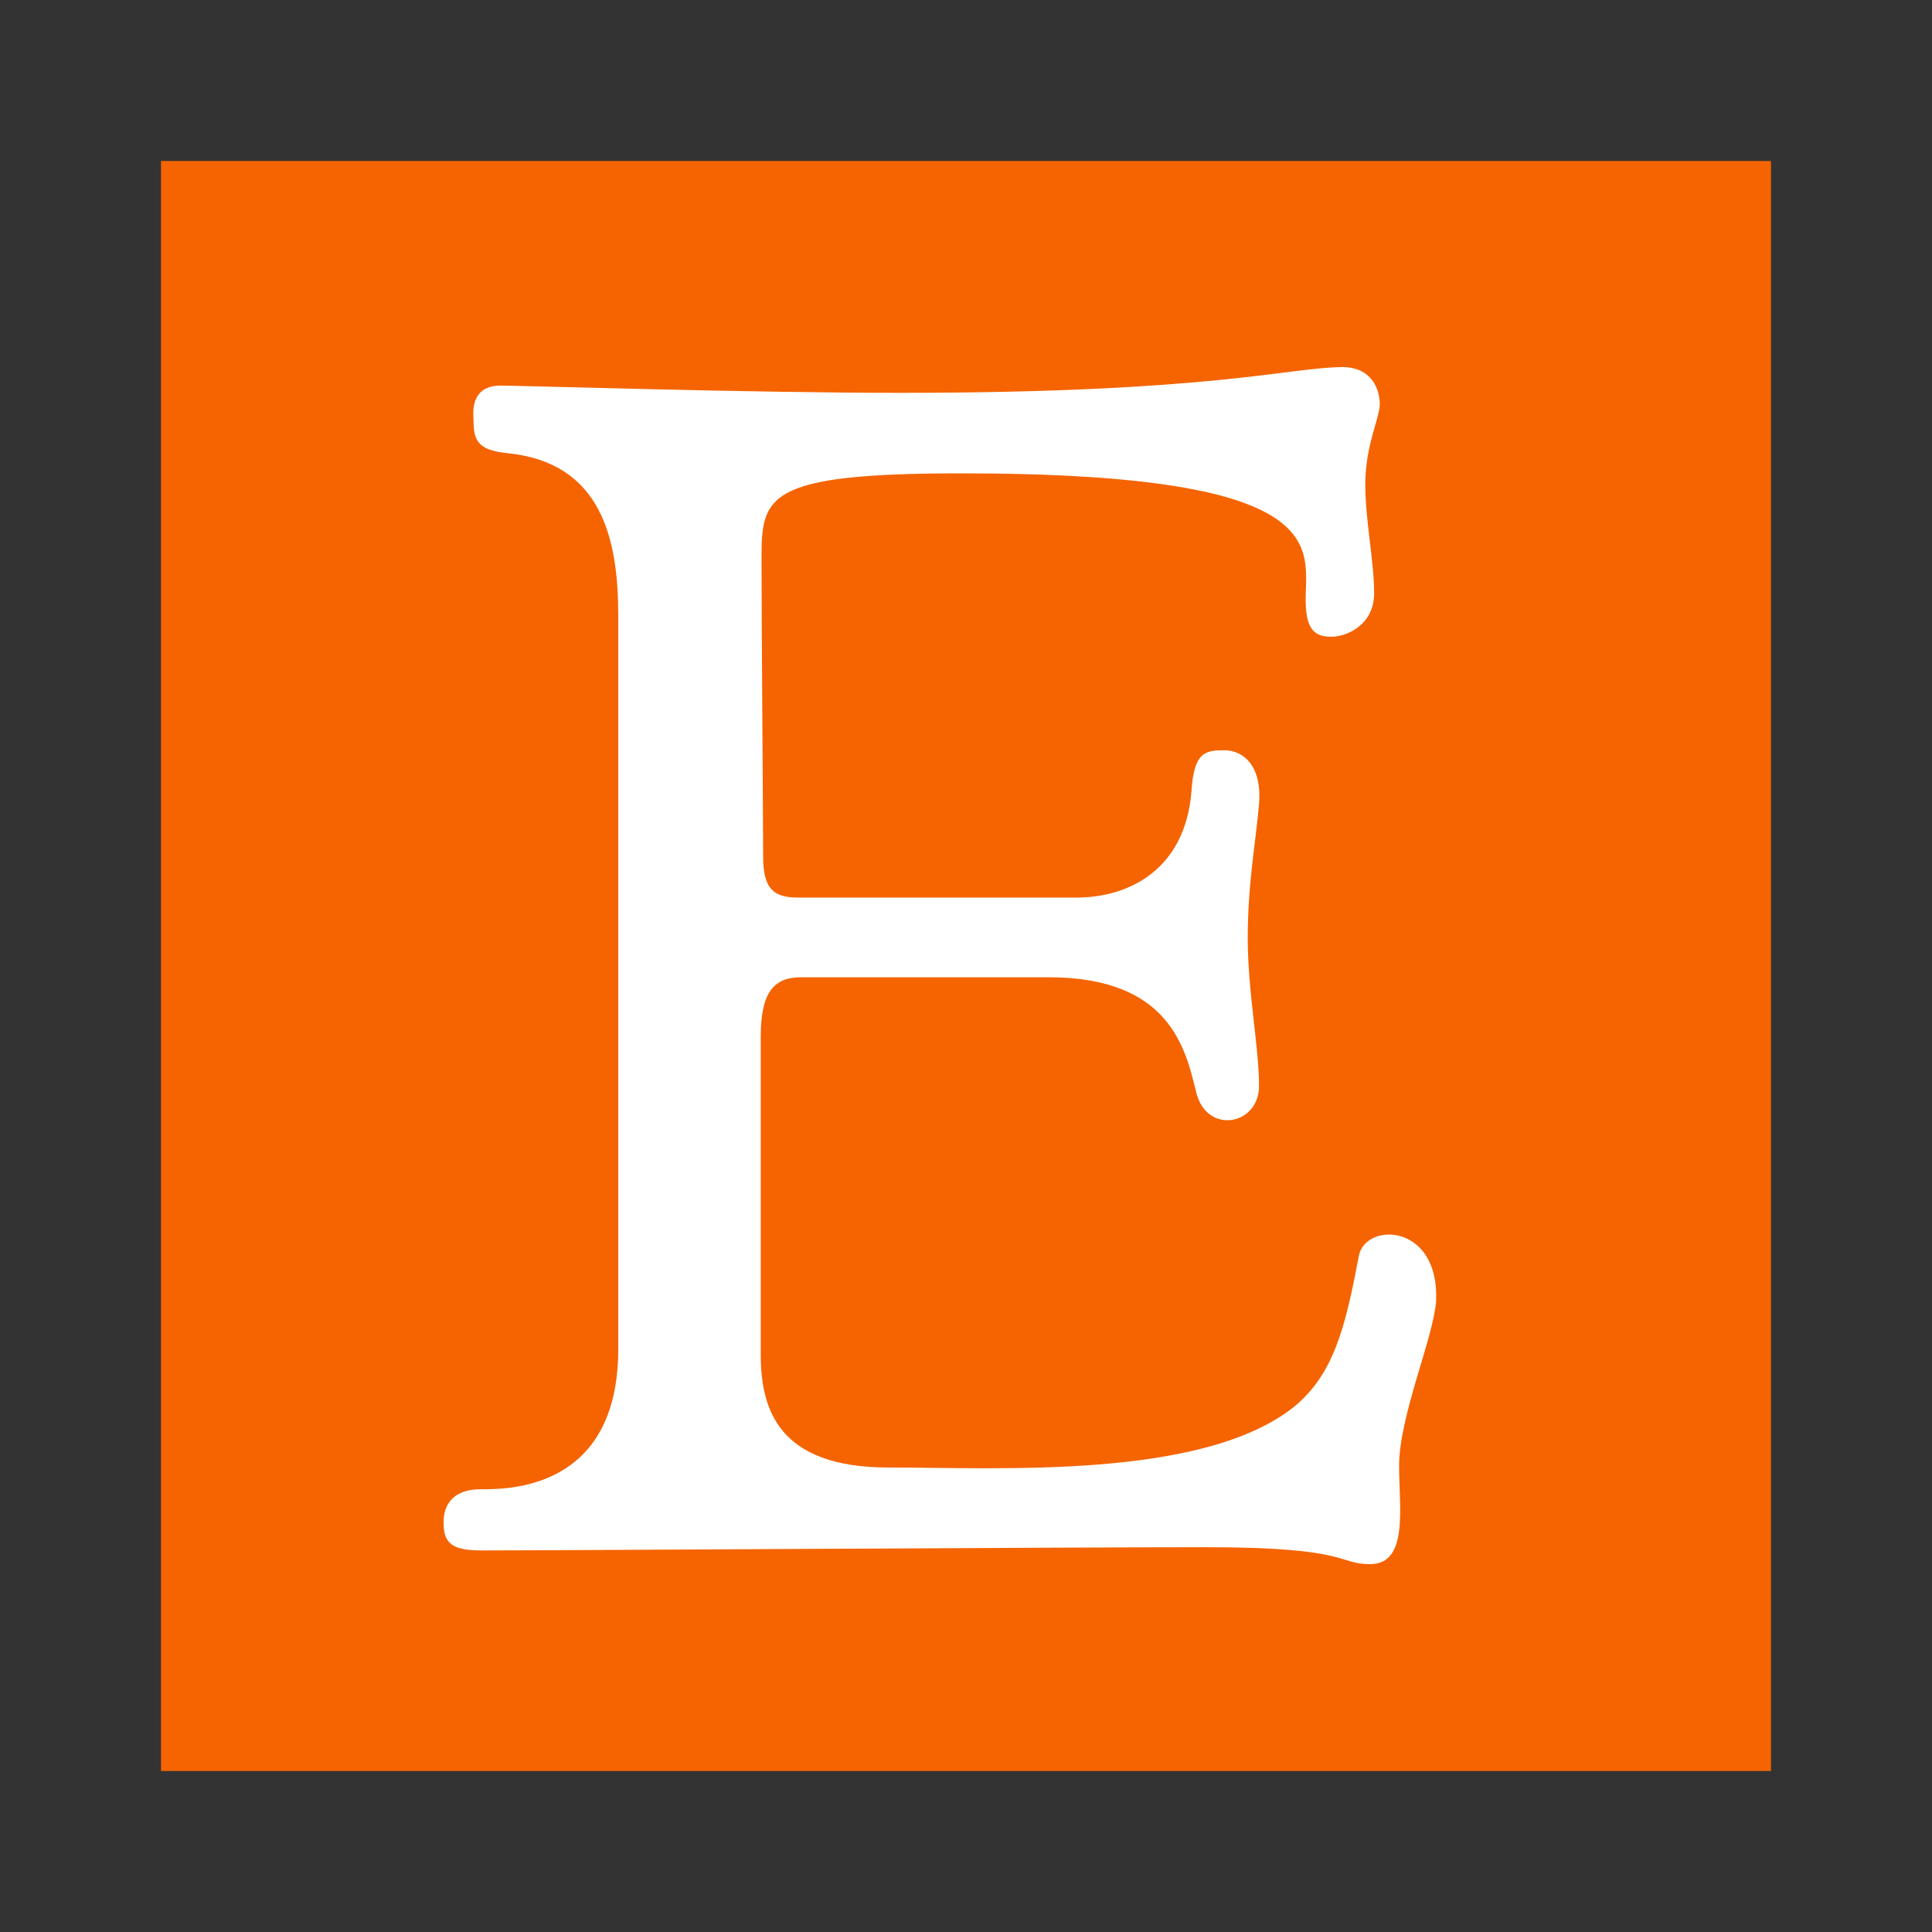
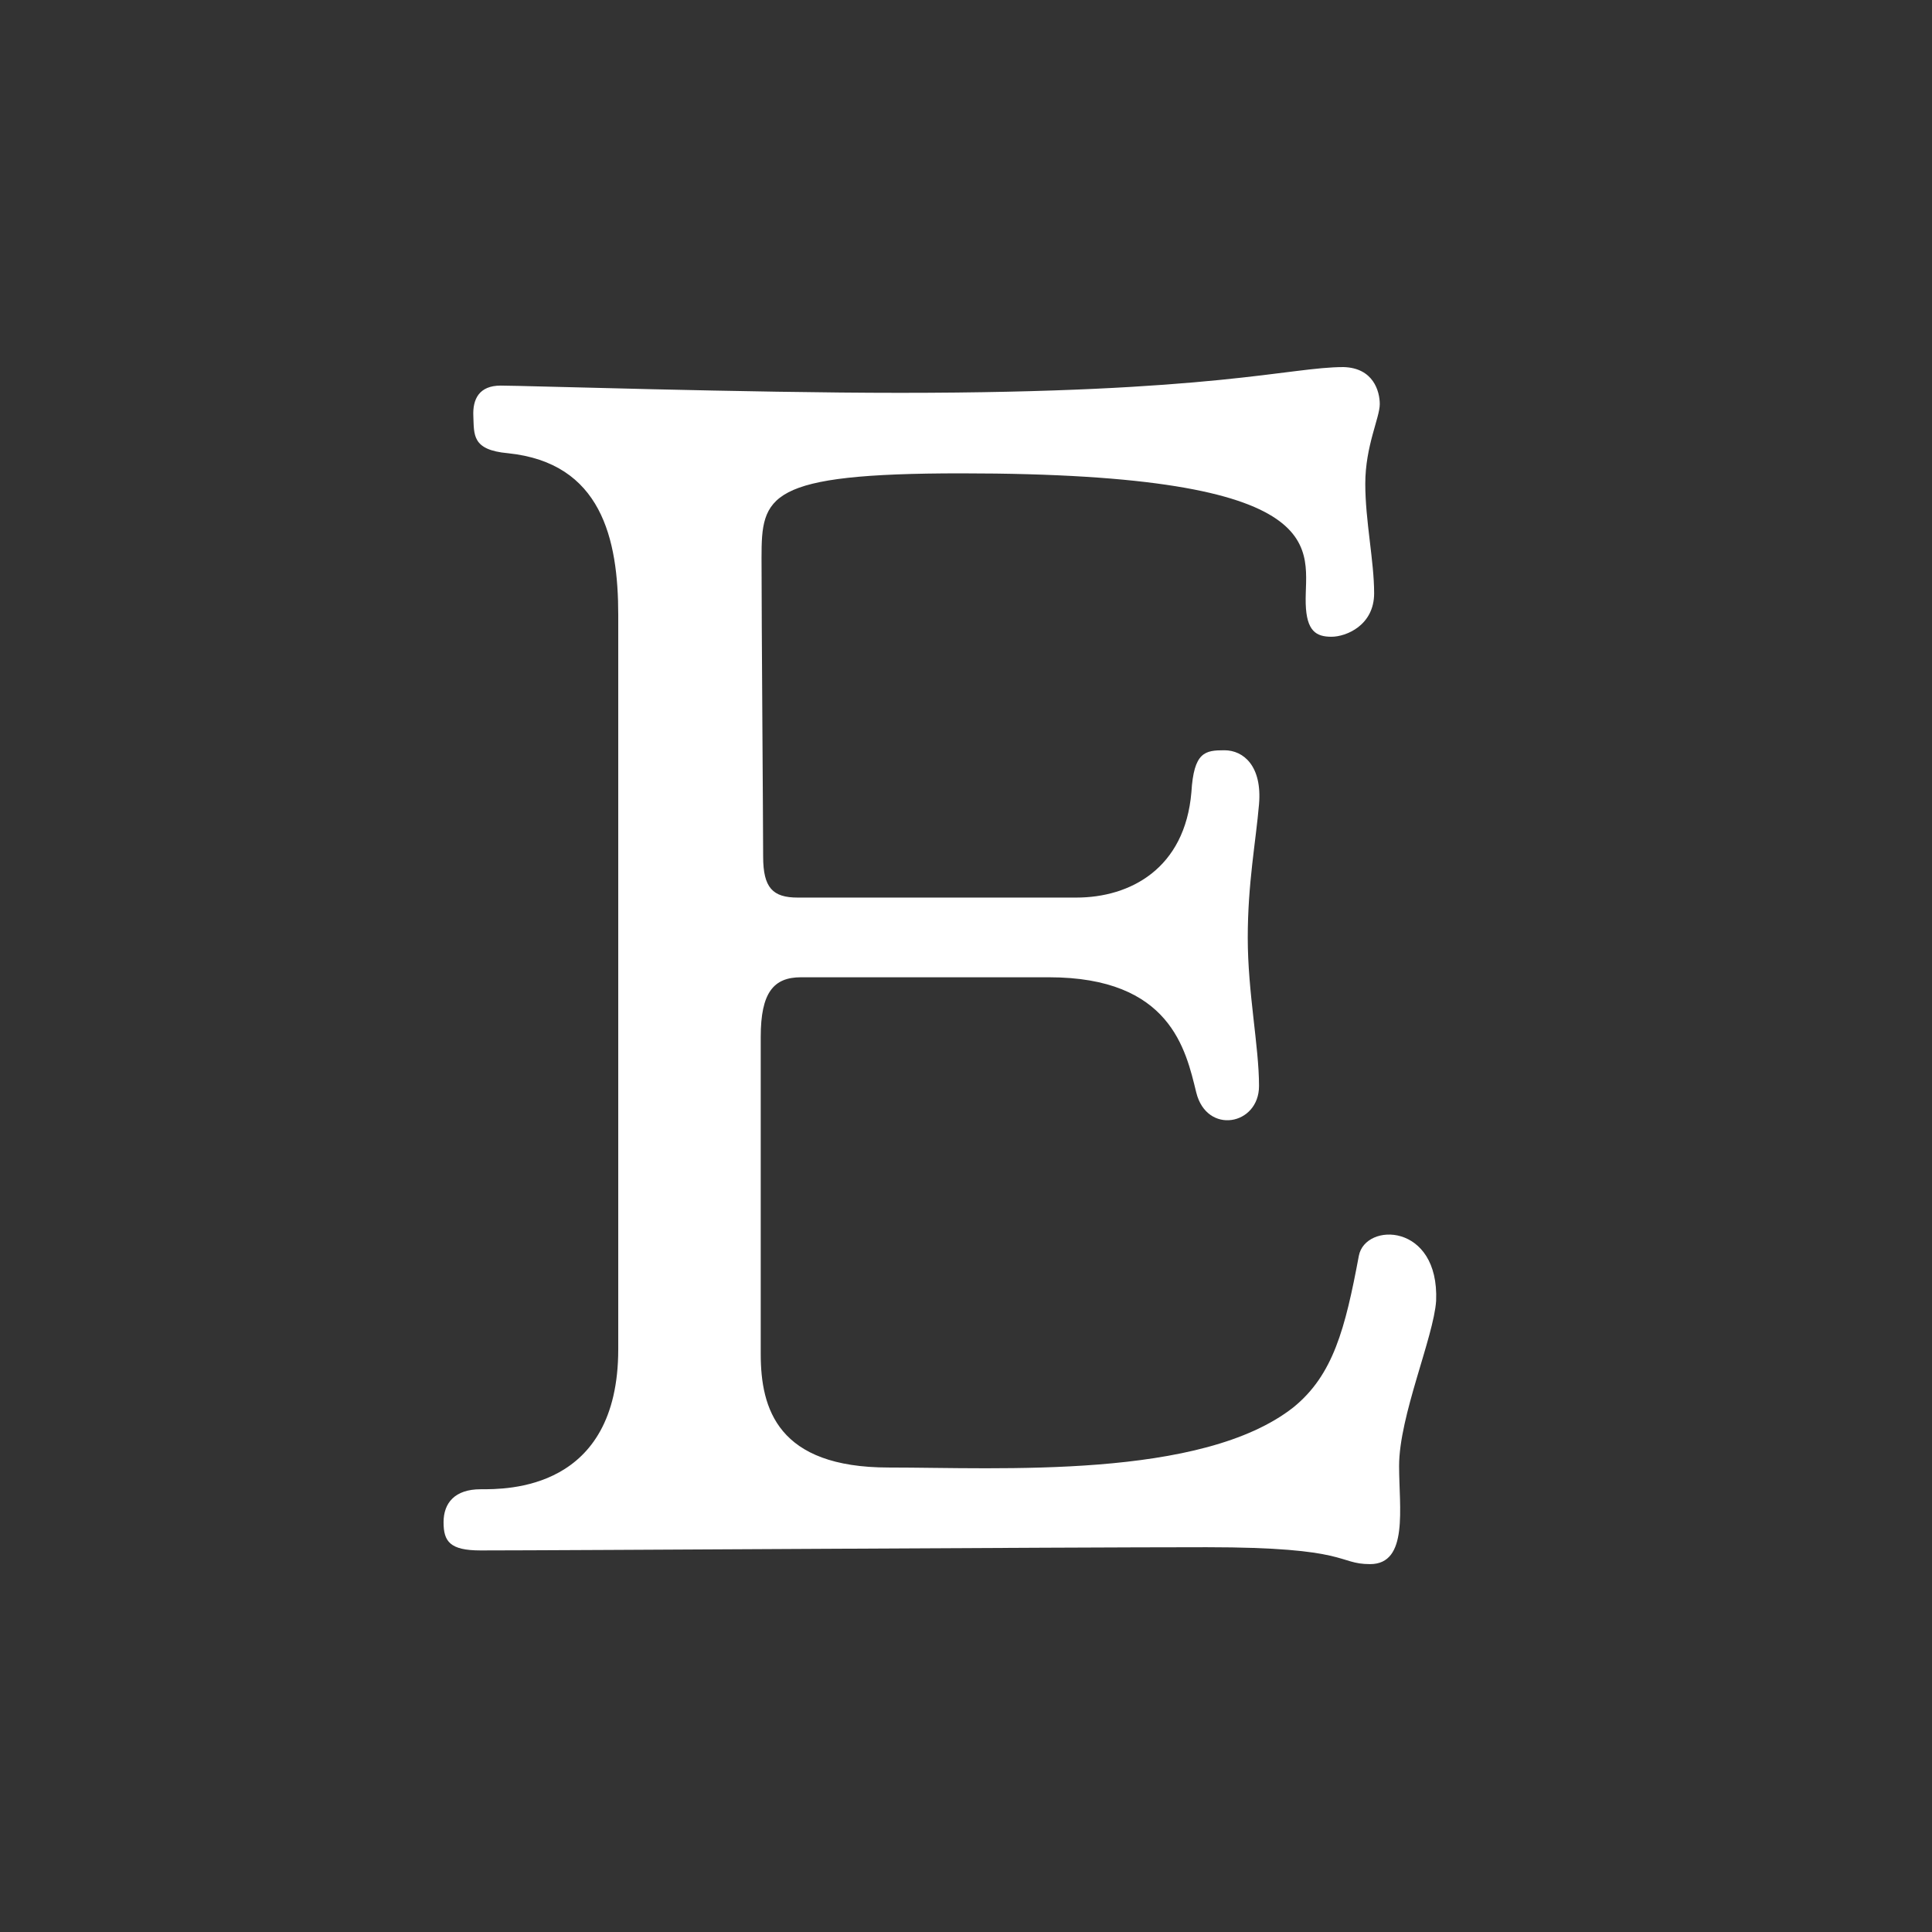
<svg xmlns="http://www.w3.org/2000/svg" version="1.1" id="Layer_1" x="0px" y="0px" viewBox="0 0 24 24" enable-background="new 0 0 24 24" xml:space="preserve">
  <rect x="0" y="0" width="24" height="24" fill="#333333" stroke="none" />
  <g>
-     <rect x="2" y="2" fill="#F56400" width="20" height="20" />
    <path fill="#FFFFFF" d="M5.88,5.17C5.87,4.96,5.95,4.79,6.22,4.79c0.28,0,3.08,0.09,4.96,0.09c3.91,0,4.84-0.32,5.51-0.32   c0.37,0.01,0.45,0.3,0.45,0.46c0,0.17-0.18,0.52-0.18,0.99c0,0.46,0.11,0.96,0.11,1.36s-0.35,0.54-0.53,0.54   c-0.19,0-0.31-0.07-0.32-0.41c-0.02-0.66,0.46-1.62-4.28-1.62c-2.42,0-2.48,0.28-2.48,1.05c0,0.77,0.02,3.31,0.02,3.71   c0,0.39,0.12,0.51,0.43,0.51c0.32,0,2.79,0,3.46,0c0.67,0,1.35-0.36,1.43-1.31c0.03-0.5,0.17-0.52,0.41-0.52s0.47,0.2,0.43,0.67   c-0.04,0.47-0.14,0.98-0.14,1.66c0,0.68,0.14,1.35,0.14,1.84c0,0.49-0.65,0.61-0.78,0.08c-0.13-0.53-0.32-1.43-1.83-1.43   c-1.52,0-2.74,0-3.08,0c-0.34,0-0.5,0.19-0.5,0.74c0,0.55,0,3.26,0,3.94c0,0.68,0.21,1.41,1.59,1.41c1.38,0,3.89,0.15,5.03-0.75   c0.49-0.4,0.64-0.97,0.81-1.88c0.08-0.42,1-0.41,0.96,0.56c-0.03,0.45-0.46,1.43-0.46,2.05c0,0.52,0.12,1.22-0.36,1.22   c-0.41,0-0.24-0.21-2.03-0.21c-1.8,0-7.99,0.04-9.02,0.04c-0.38,0-0.46-0.11-0.46-0.35c0-0.24,0.14-0.41,0.46-0.41   s1.71,0.02,1.71-1.74c0-1.76,0-8.18,0-9.12c0-0.95-0.21-1.89-1.37-2.01C5.86,5.59,5.89,5.4,5.88,5.17z" />
  </g>
</svg>